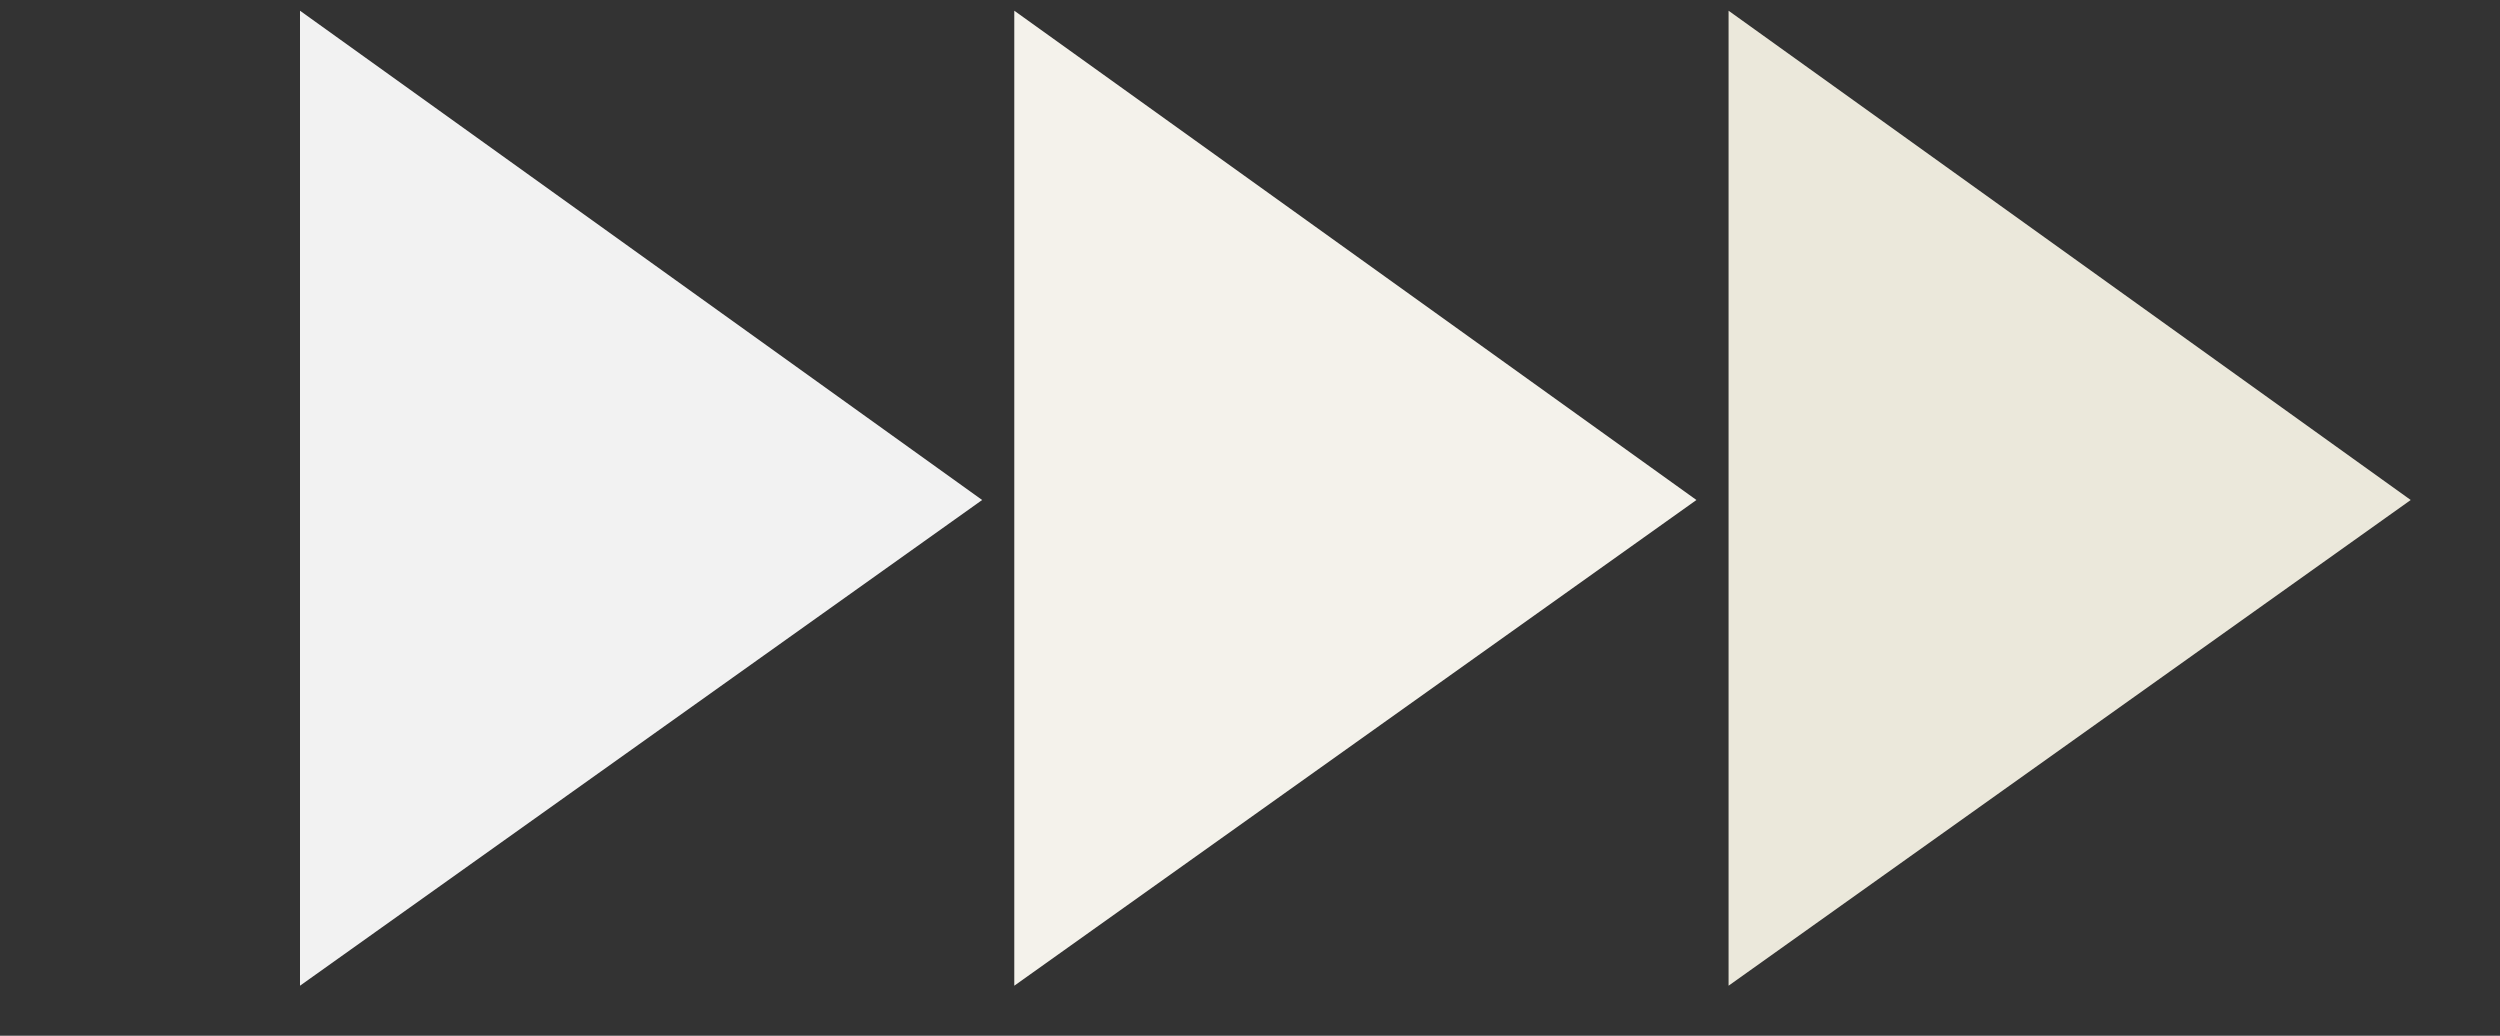
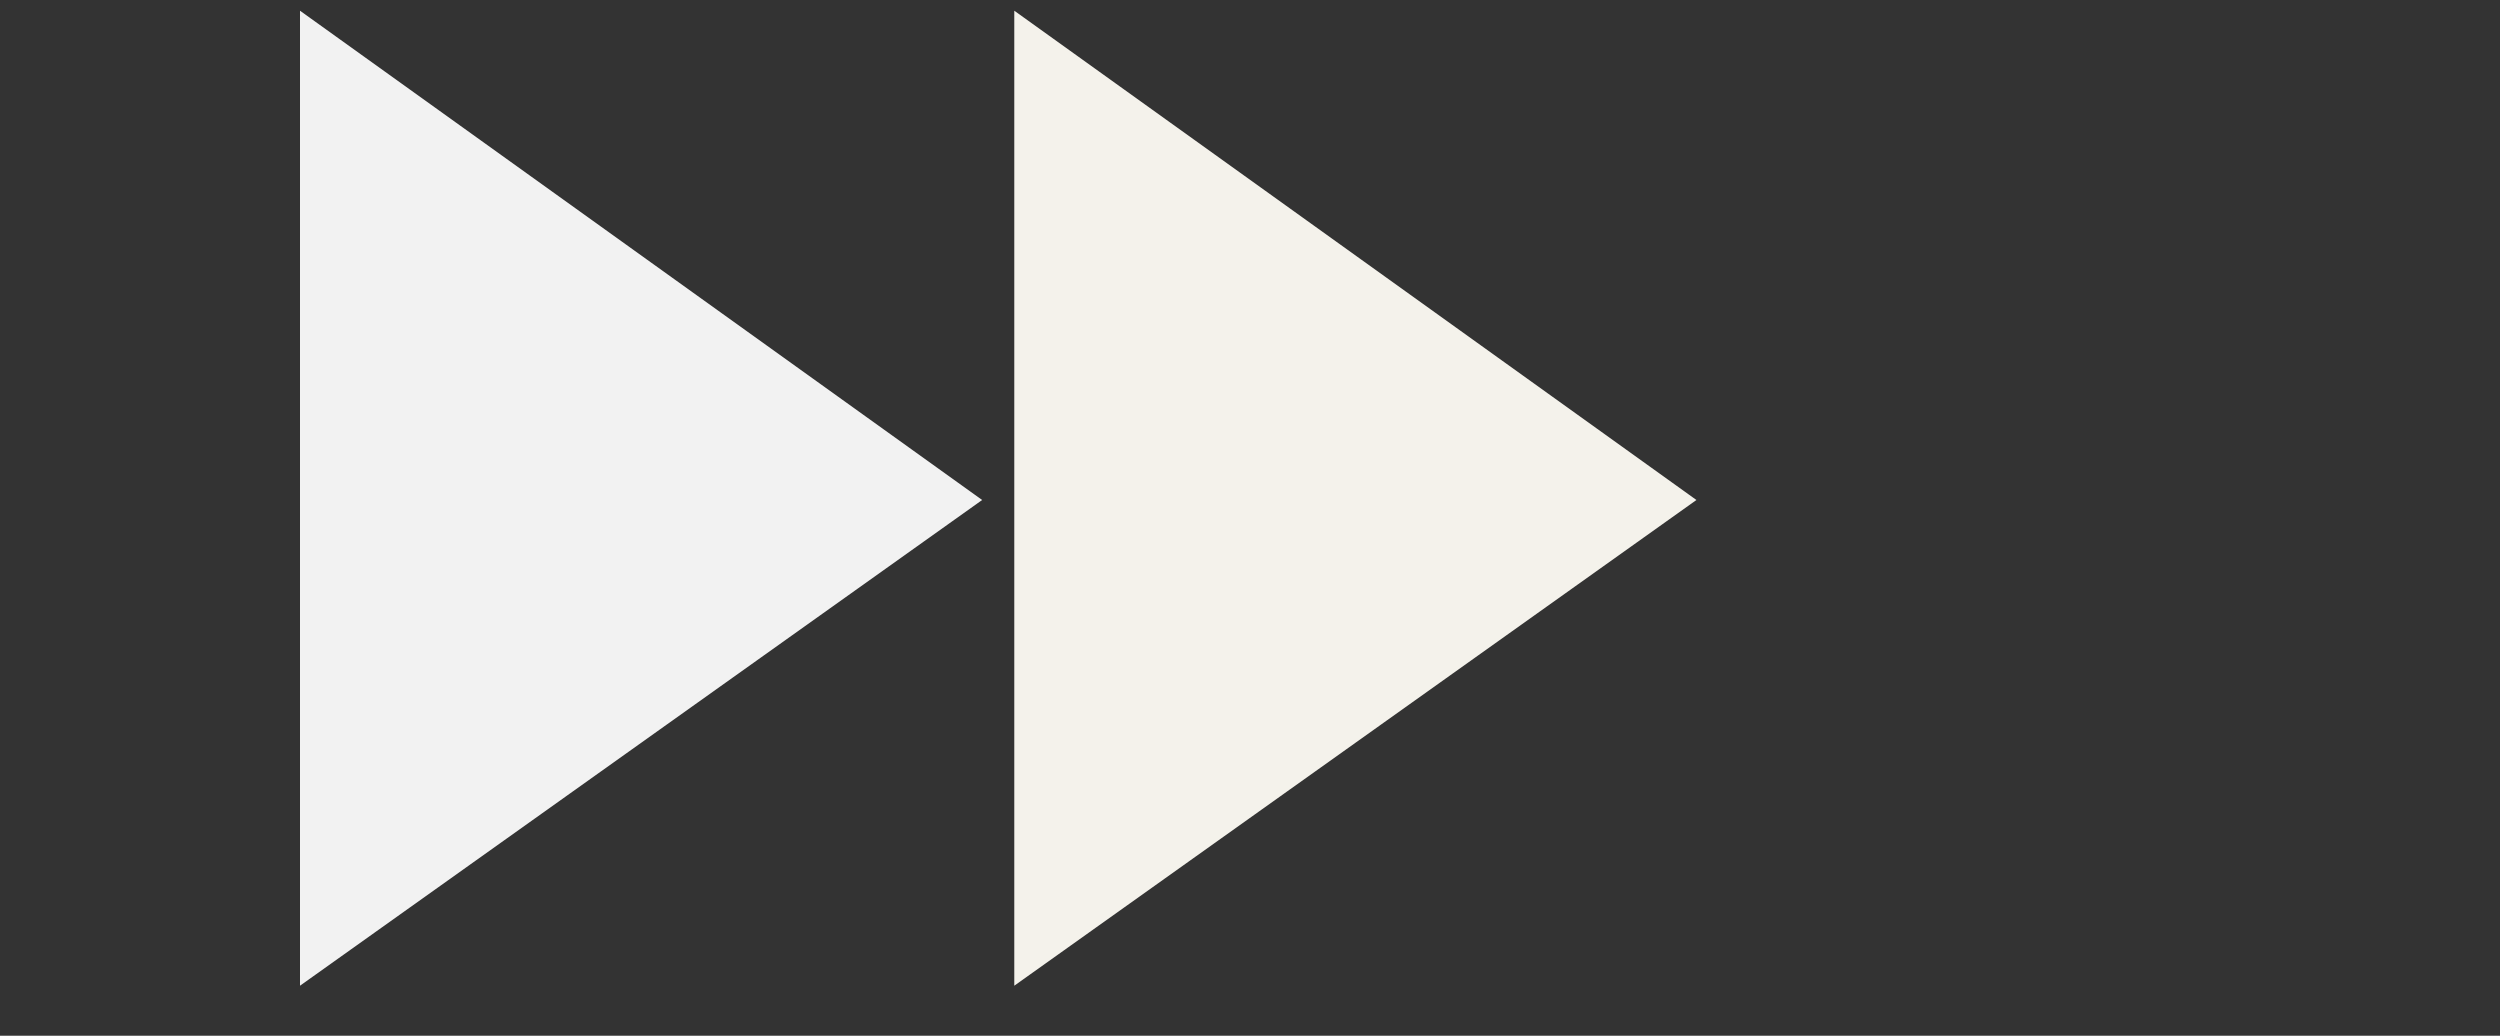
<svg xmlns="http://www.w3.org/2000/svg" version="1.1" id="レイヤー_1" x="0px" y="0px" viewBox="0 0 70 29" width="70px" height="29px" style="enable-background:new 0 0 70 29;" xml:space="preserve">
  <rect x="0" y="0" width="70" height="29" fill="#333333" stroke="none" />
  <style type="text/css">
	.st0{enable-background:new    ;}
	.st1{fill:#F2F2F2;}
	.st2{fill:#EBE8DB;}
	.st3{fill:#F4F2EB;}
</style>
  <g id="intro-r" transform="translate(-1035 -2248)">
    <g class="st0">
      <path class="st1" d="M1043.4,2248.3l19.1,13.7l-19.1,13.6V2248.3z" />
    </g>
    <g class="st0">
-       <path class="st2" d="M1083.4,2248.3l19.1,13.7l-19.1,13.6V2248.3z" />
-     </g>
+       </g>
    <g class="st0">
      <path class="st3" d="M1063.4,2248.3l19.1,13.7l-19.1,13.6V2248.3z" />
    </g>
  </g>
</svg>